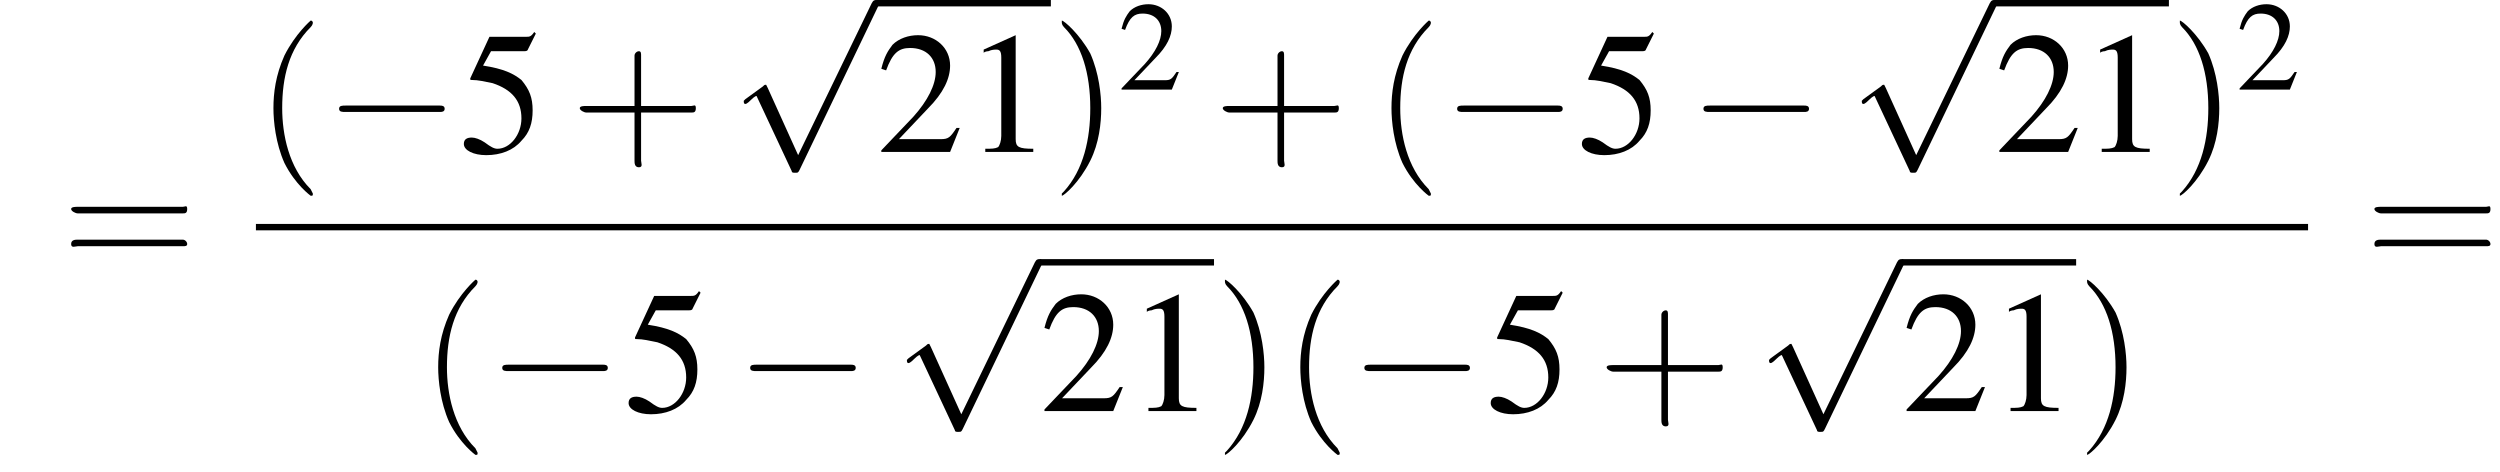
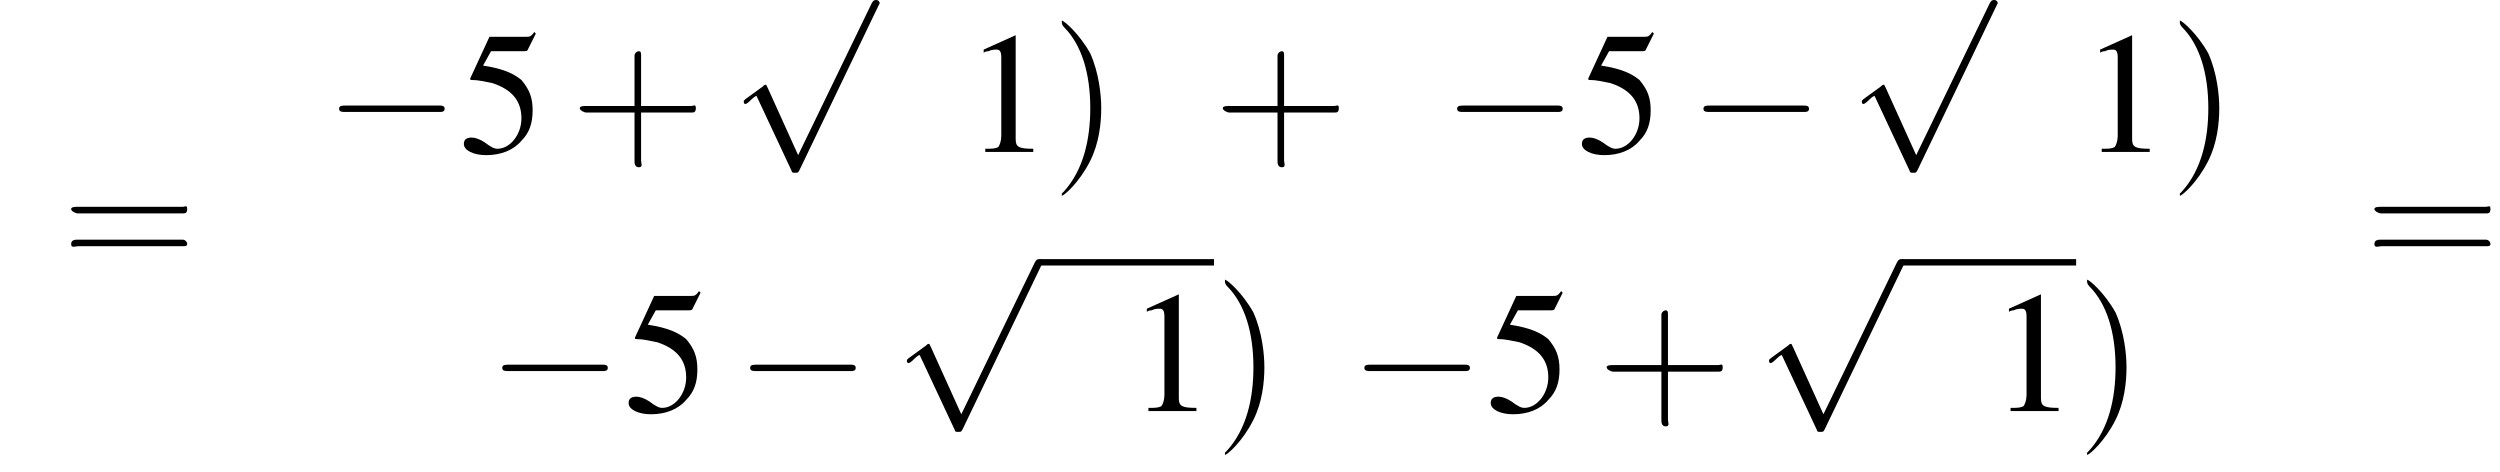
<svg xmlns="http://www.w3.org/2000/svg" xmlns:xlink="http://www.w3.org/1999/xlink" height="29.5pt" version="1.1" viewBox="158.4 70.2 156.3 29.5" width="156.3pt">
  <defs>
    <path d="M7.2 -2.5C7.3 -2.5 7.5 -2.5 7.5 -2.7S7.3 -2.9 7.2 -2.9H1.3C1.1 -2.9 0.9 -2.9 0.9 -2.7S1.1 -2.5 1.3 -2.5H7.2Z" id="g1-0" />
    <path d="M4.2 9.3L2.3 5.1C2.2 4.9 2.2 4.9 2.2 4.9C2.1 4.9 2.1 4.9 2 5L0.9 5.8C0.8 5.9 0.8 5.9 0.8 5.9C0.8 6 0.8 6.1 0.9 6.1C1 6.1 1.2 5.9 1.3 5.8C1.3 5.8 1.5 5.6 1.6 5.6L3.8 10.3C3.8 10.4 3.9 10.4 4 10.4C4.2 10.4 4.2 10.4 4.3 10.2L9.2 0C9.3 -0.2 9.3 -0.2 9.3 -0.2C9.3 -0.3 9.2 -0.4 9.1 -0.4C9 -0.4 8.9 -0.4 8.8 -0.2L4.2 9.3Z" id="g1-112" />
    <path d="M3.2 -7.3L1.2 -6.4V-6.2C1.3 -6.3 1.5 -6.3 1.5 -6.3C1.7 -6.4 1.9 -6.4 2 -6.4C2.2 -6.4 2.3 -6.3 2.3 -5.9V-1C2.3 -0.7 2.2 -0.4 2.1 -0.3C1.9 -0.2 1.7 -0.2 1.3 -0.2V0H4.3V-0.2C3.4 -0.2 3.2 -0.3 3.2 -0.8V-7.3L3.2 -7.3Z" id="g3-49" />
-     <path d="M5.2 -1.5L5 -1.5C4.6 -0.9 4.5 -0.8 4 -0.8H1.4L3.2 -2.7C4.2 -3.7 4.6 -4.6 4.6 -5.4C4.6 -6.5 3.7 -7.3 2.6 -7.3C2 -7.3 1.4 -7.1 1 -6.7C0.7 -6.3 0.5 -6 0.3 -5.2L0.6 -5.1C1 -6.2 1.4 -6.5 2.1 -6.5C3.1 -6.5 3.7 -5.9 3.7 -5C3.7 -4.2 3.2 -3.2 2.3 -2.2L0.3 -0.1V0H4.6L5.2 -1.5Z" id="g3-50" />
    <path d="M2 -6.3H4.1C4.3 -6.3 4.3 -6.4 4.3 -6.4L4.8 -7.4L4.7 -7.5C4.5 -7.2 4.4 -7.2 4.2 -7.2H1.9L0.7 -4.6C0.7 -4.6 0.7 -4.6 0.7 -4.6C0.7 -4.5 0.7 -4.5 0.8 -4.5C1.2 -4.5 1.6 -4.4 2.1 -4.3C3.3 -3.9 3.9 -3.2 3.9 -2.1C3.9 -1.1 3.2 -0.2 2.4 -0.2C2.2 -0.2 2 -0.3 1.6 -0.6C1.3 -0.8 1 -0.9 0.8 -0.9C0.5 -0.9 0.3 -0.8 0.3 -0.5C0.3 -0.1 0.9 0.2 1.7 0.2C2.6 0.2 3.4 -0.1 3.9 -0.7C4.4 -1.2 4.6 -1.8 4.6 -2.6C4.6 -3.4 4.4 -3.9 3.9 -4.5C3.4 -4.9 2.8 -5.2 1.5 -5.4L2 -6.3Z" id="g3-53" />
-     <path d="M2.6 1.9C2.6 1.9 2.6 1.9 2.5 1.7C1.5 0.7 1.2 -0.8 1.2 -2C1.2 -3.4 1.5 -4.7 2.5 -5.7C2.6 -5.8 2.6 -5.9 2.6 -5.9C2.6 -5.9 2.6 -6 2.5 -6C2.5 -6 1.8 -5.4 1.3 -4.4C0.9 -3.5 0.8 -2.7 0.8 -2C0.8 -1.4 0.9 -0.4 1.3 0.5C1.8 1.5 2.5 2 2.5 2C2.6 2 2.6 2 2.6 1.9Z" id="g8-40" />
    <path d="M2.3 -2C2.3 -2.6 2.2 -3.6 1.8 -4.5C1.3 -5.4 0.6 -6 0.5 -6C0.5 -6 0.5 -5.9 0.5 -5.9C0.5 -5.9 0.5 -5.8 0.6 -5.7C1.4 -4.9 1.8 -3.6 1.8 -2C1.8 -0.6 1.5 0.8 0.6 1.8C0.5 1.9 0.5 1.9 0.5 1.9C0.5 2 0.5 2 0.5 2C0.6 2 1.3 1.4 1.8 0.4C2.2 -0.4 2.3 -1.3 2.3 -2Z" id="g8-41" />
    <path d="M3.2 -1.8H5.5C5.6 -1.8 5.7 -1.8 5.7 -2S5.6 -2.1 5.5 -2.1H3.2V-4.4C3.2 -4.5 3.2 -4.6 3.1 -4.6S2.9 -4.5 2.9 -4.4V-2.1H0.7C0.6 -2.1 0.4 -2.1 0.4 -2S0.6 -1.8 0.7 -1.8H2.9V0.4C2.9 0.5 2.9 0.7 3.1 0.7S3.2 0.5 3.2 0.4V-1.8Z" id="g8-43" />
    <path d="M5.5 -2.6C5.6 -2.6 5.7 -2.6 5.7 -2.8S5.6 -2.9 5.5 -2.9H0.7C0.6 -2.9 0.4 -2.9 0.4 -2.8S0.6 -2.6 0.7 -2.6H5.5ZM5.5 -1.1C5.6 -1.1 5.7 -1.1 5.7 -1.2S5.6 -1.4 5.5 -1.4H0.7C0.6 -1.4 0.4 -1.4 0.4 -1.2S0.6 -1.1 0.7 -1.1H5.5Z" id="g8-61" />
    <use id="g7-50" transform="scale(0.731)" xlink:href="#g3-50" />
    <use id="g11-49" xlink:href="#g3-49" />
    <use id="g11-50" xlink:href="#g3-50" />
    <use id="g11-53" xlink:href="#g3-53" />
    <use id="g12-40" transform="scale(1.369)" xlink:href="#g8-40" />
    <use id="g12-41" transform="scale(1.369)" xlink:href="#g8-41" />
    <use id="g12-43" transform="scale(1.369)" xlink:href="#g8-43" />
    <use id="g12-61" transform="scale(1.369)" xlink:href="#g8-61" />
  </defs>
  <g id="page1">
    <use x="162.3" xlink:href="#g12-61" y="87.1" />
    <use x="174.4" xlink:href="#g12-40" y="79.7" />
    <use x="178.7" xlink:href="#g1-0" y="79.7" />
    <use x="187.1" xlink:href="#g11-53" y="79.7" />
    <use x="194.1" xlink:href="#g12-43" y="79.7" />
    <use x="204.1" xlink:href="#g1-112" y="70.6" />
-     <rect height="0.4" width="10.9" x="213.2" y="70.2" />
    <use x="213.2" xlink:href="#g11-50" y="79.7" />
    <use x="218.7" xlink:href="#g11-49" y="79.7" />
    <use x="224.1" xlink:href="#g12-41" y="79.7" />
    <use x="228.3" xlink:href="#g7-50" y="75.8" />
    <use x="234.3" xlink:href="#g12-43" y="79.7" />
    <use x="244.3" xlink:href="#g12-40" y="79.7" />
    <use x="248.6" xlink:href="#g1-0" y="79.7" />
    <use x="257" xlink:href="#g11-53" y="79.7" />
    <use x="264" xlink:href="#g1-0" y="79.7" />
    <use x="274" xlink:href="#g1-112" y="70.6" />
-     <rect height="0.4" width="10.9" x="283.1" y="70.2" />
    <use x="283.1" xlink:href="#g11-50" y="79.7" />
    <use x="288.5" xlink:href="#g11-49" y="79.7" />
    <use x="294" xlink:href="#g12-41" y="79.7" />
    <use x="298.2" xlink:href="#g7-50" y="75.8" />
-     <rect height="0.4" width="128.3" x="174.4" y="84.2" />
    <use x="184.7" xlink:href="#g12-40" y="95.9" />
    <use x="188.9" xlink:href="#g1-0" y="95.9" />
    <use x="197.4" xlink:href="#g11-53" y="95.9" />
    <use x="204.4" xlink:href="#g1-0" y="95.9" />
    <use x="214.3" xlink:href="#g1-112" y="86.8" />
    <rect height="0.4" width="10.9" x="223.4" y="86.4" />
    <use x="223.4" xlink:href="#g11-50" y="95.9" />
    <use x="228.9" xlink:href="#g11-49" y="95.9" />
    <use x="234.3" xlink:href="#g12-41" y="95.9" />
    <use x="238.6" xlink:href="#g12-40" y="95.9" />
    <use x="242.8" xlink:href="#g1-0" y="95.9" />
    <use x="251.3" xlink:href="#g11-53" y="95.9" />
    <use x="258.3" xlink:href="#g12-43" y="95.9" />
    <use x="268.2" xlink:href="#g1-112" y="86.8" />
    <rect height="0.4" width="10.9" x="277.3" y="86.4" />
    <use x="277.3" xlink:href="#g11-50" y="95.9" />
    <use x="282.8" xlink:href="#g11-49" y="95.9" />
    <use x="288.2" xlink:href="#g12-41" y="95.9" />
    <use x="306.3" xlink:href="#g12-61" y="87.1" />
  </g>
</svg>